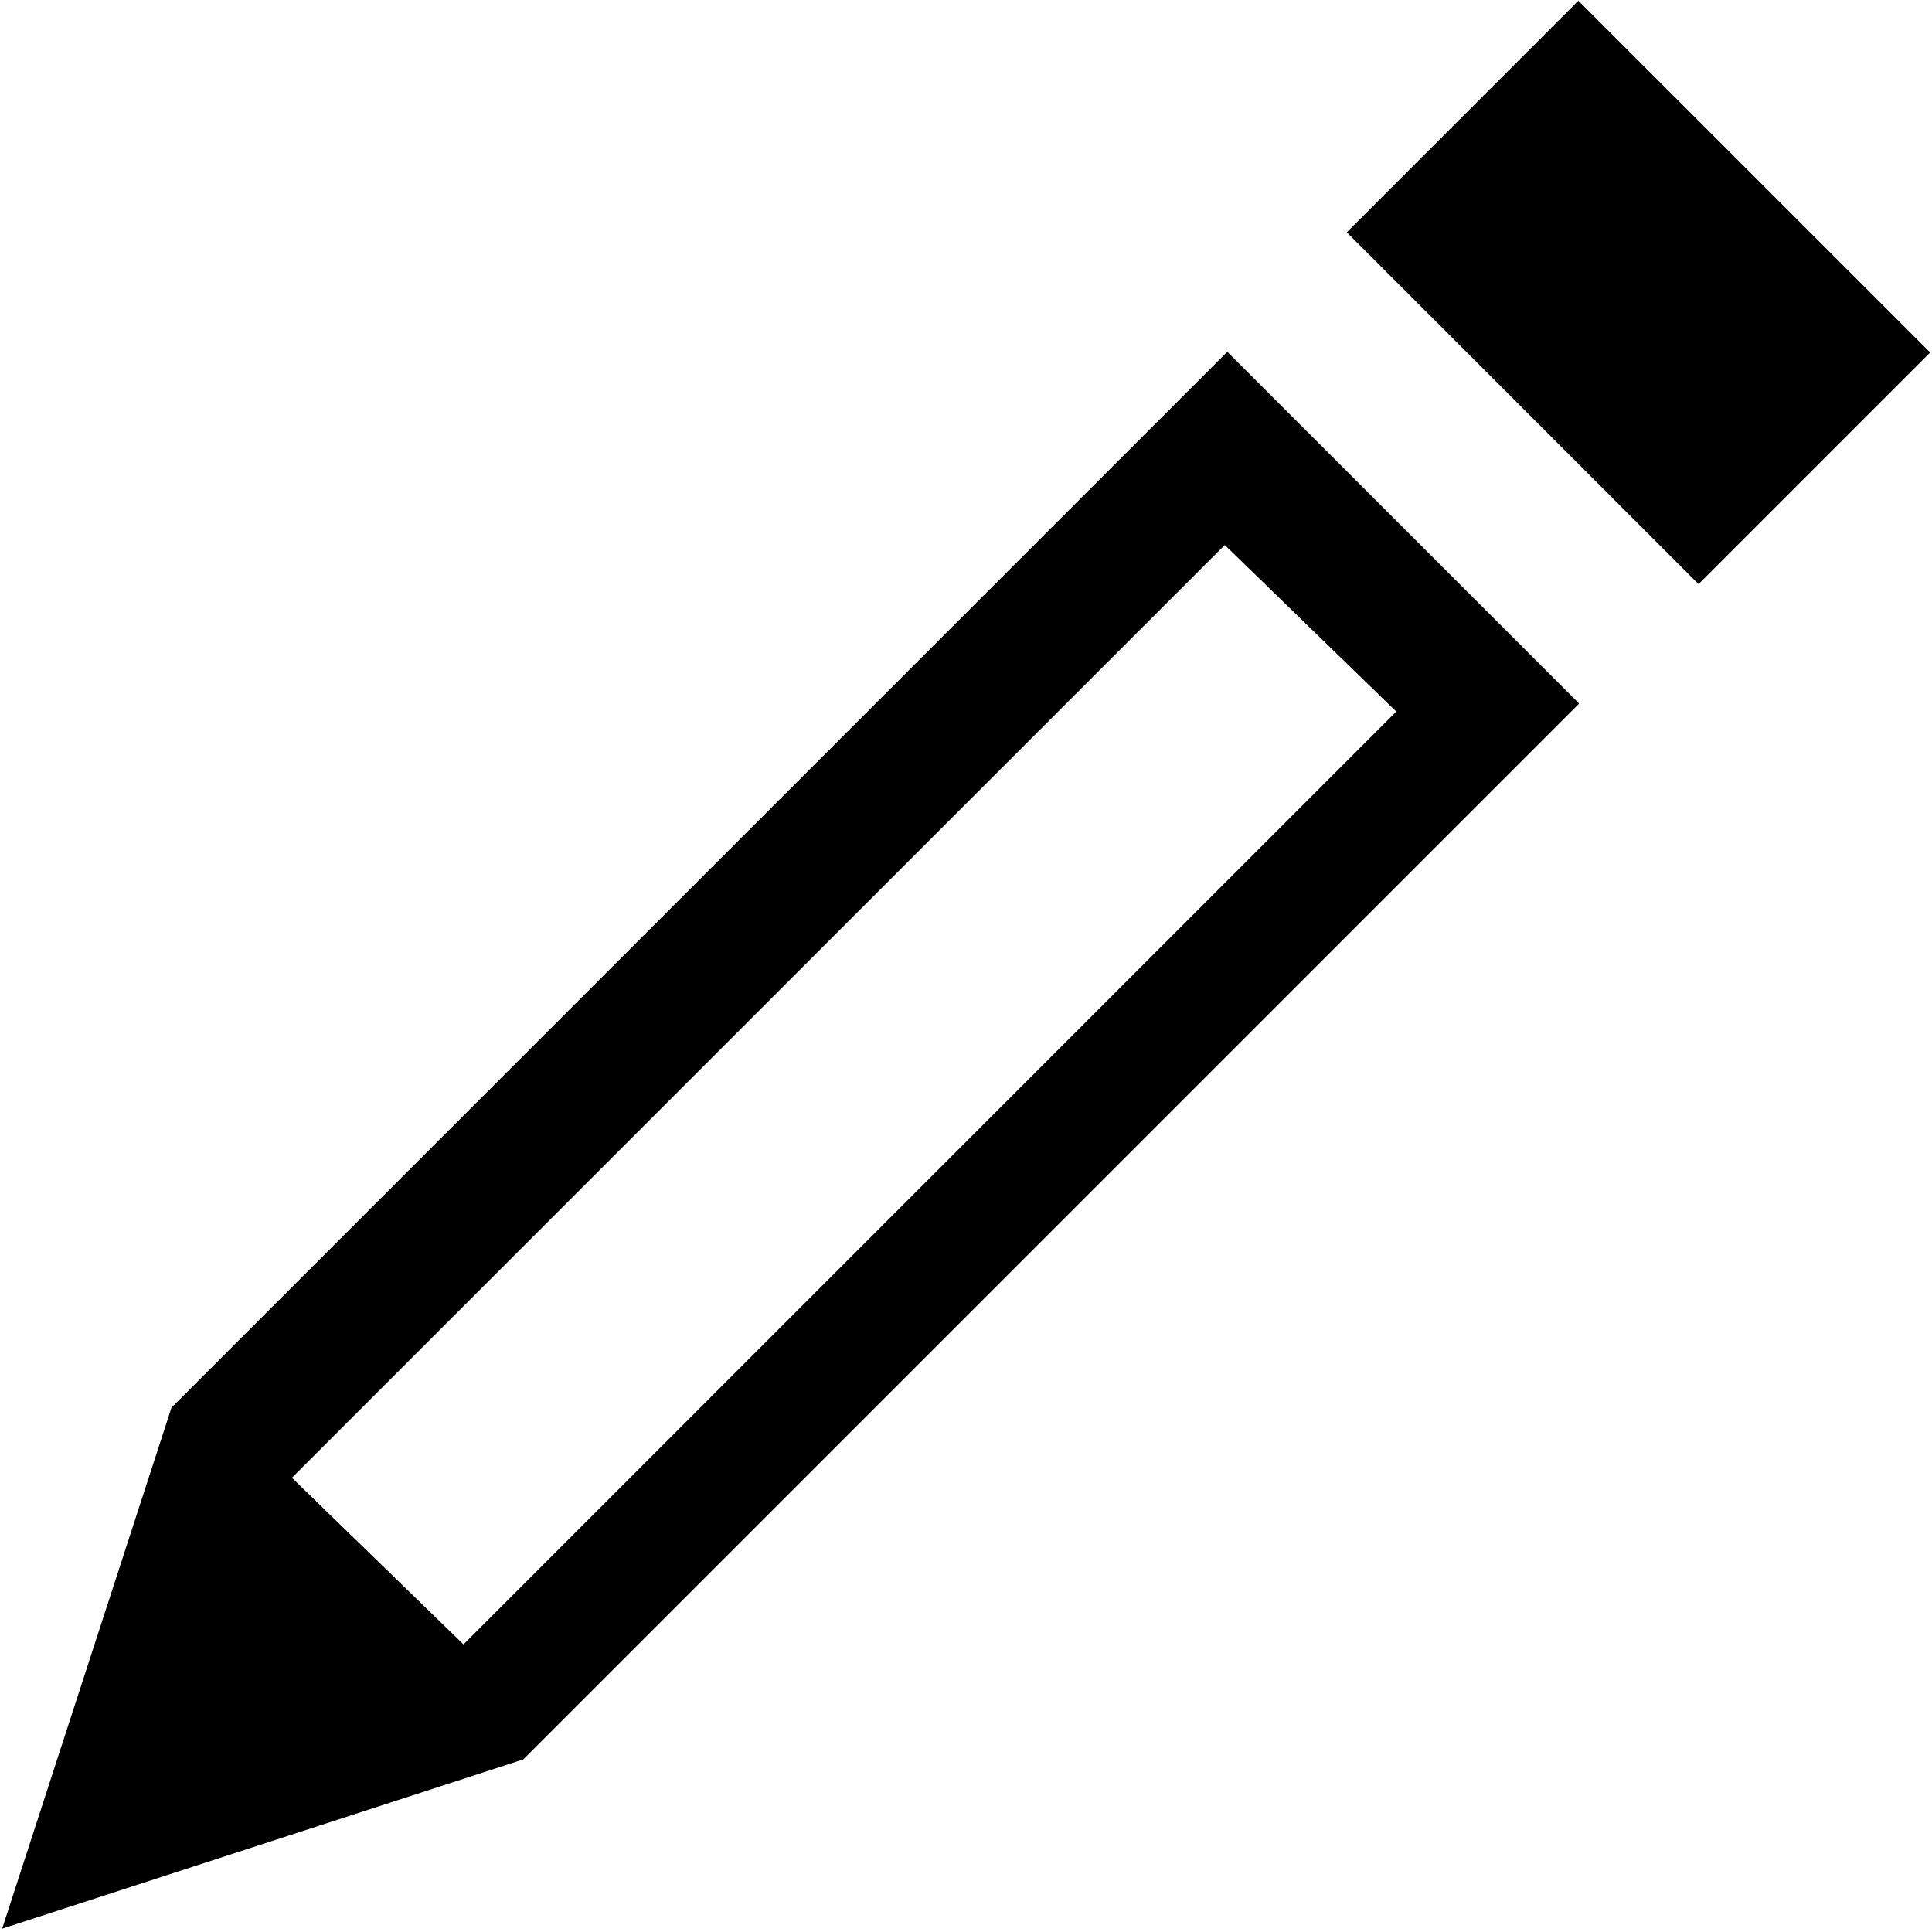
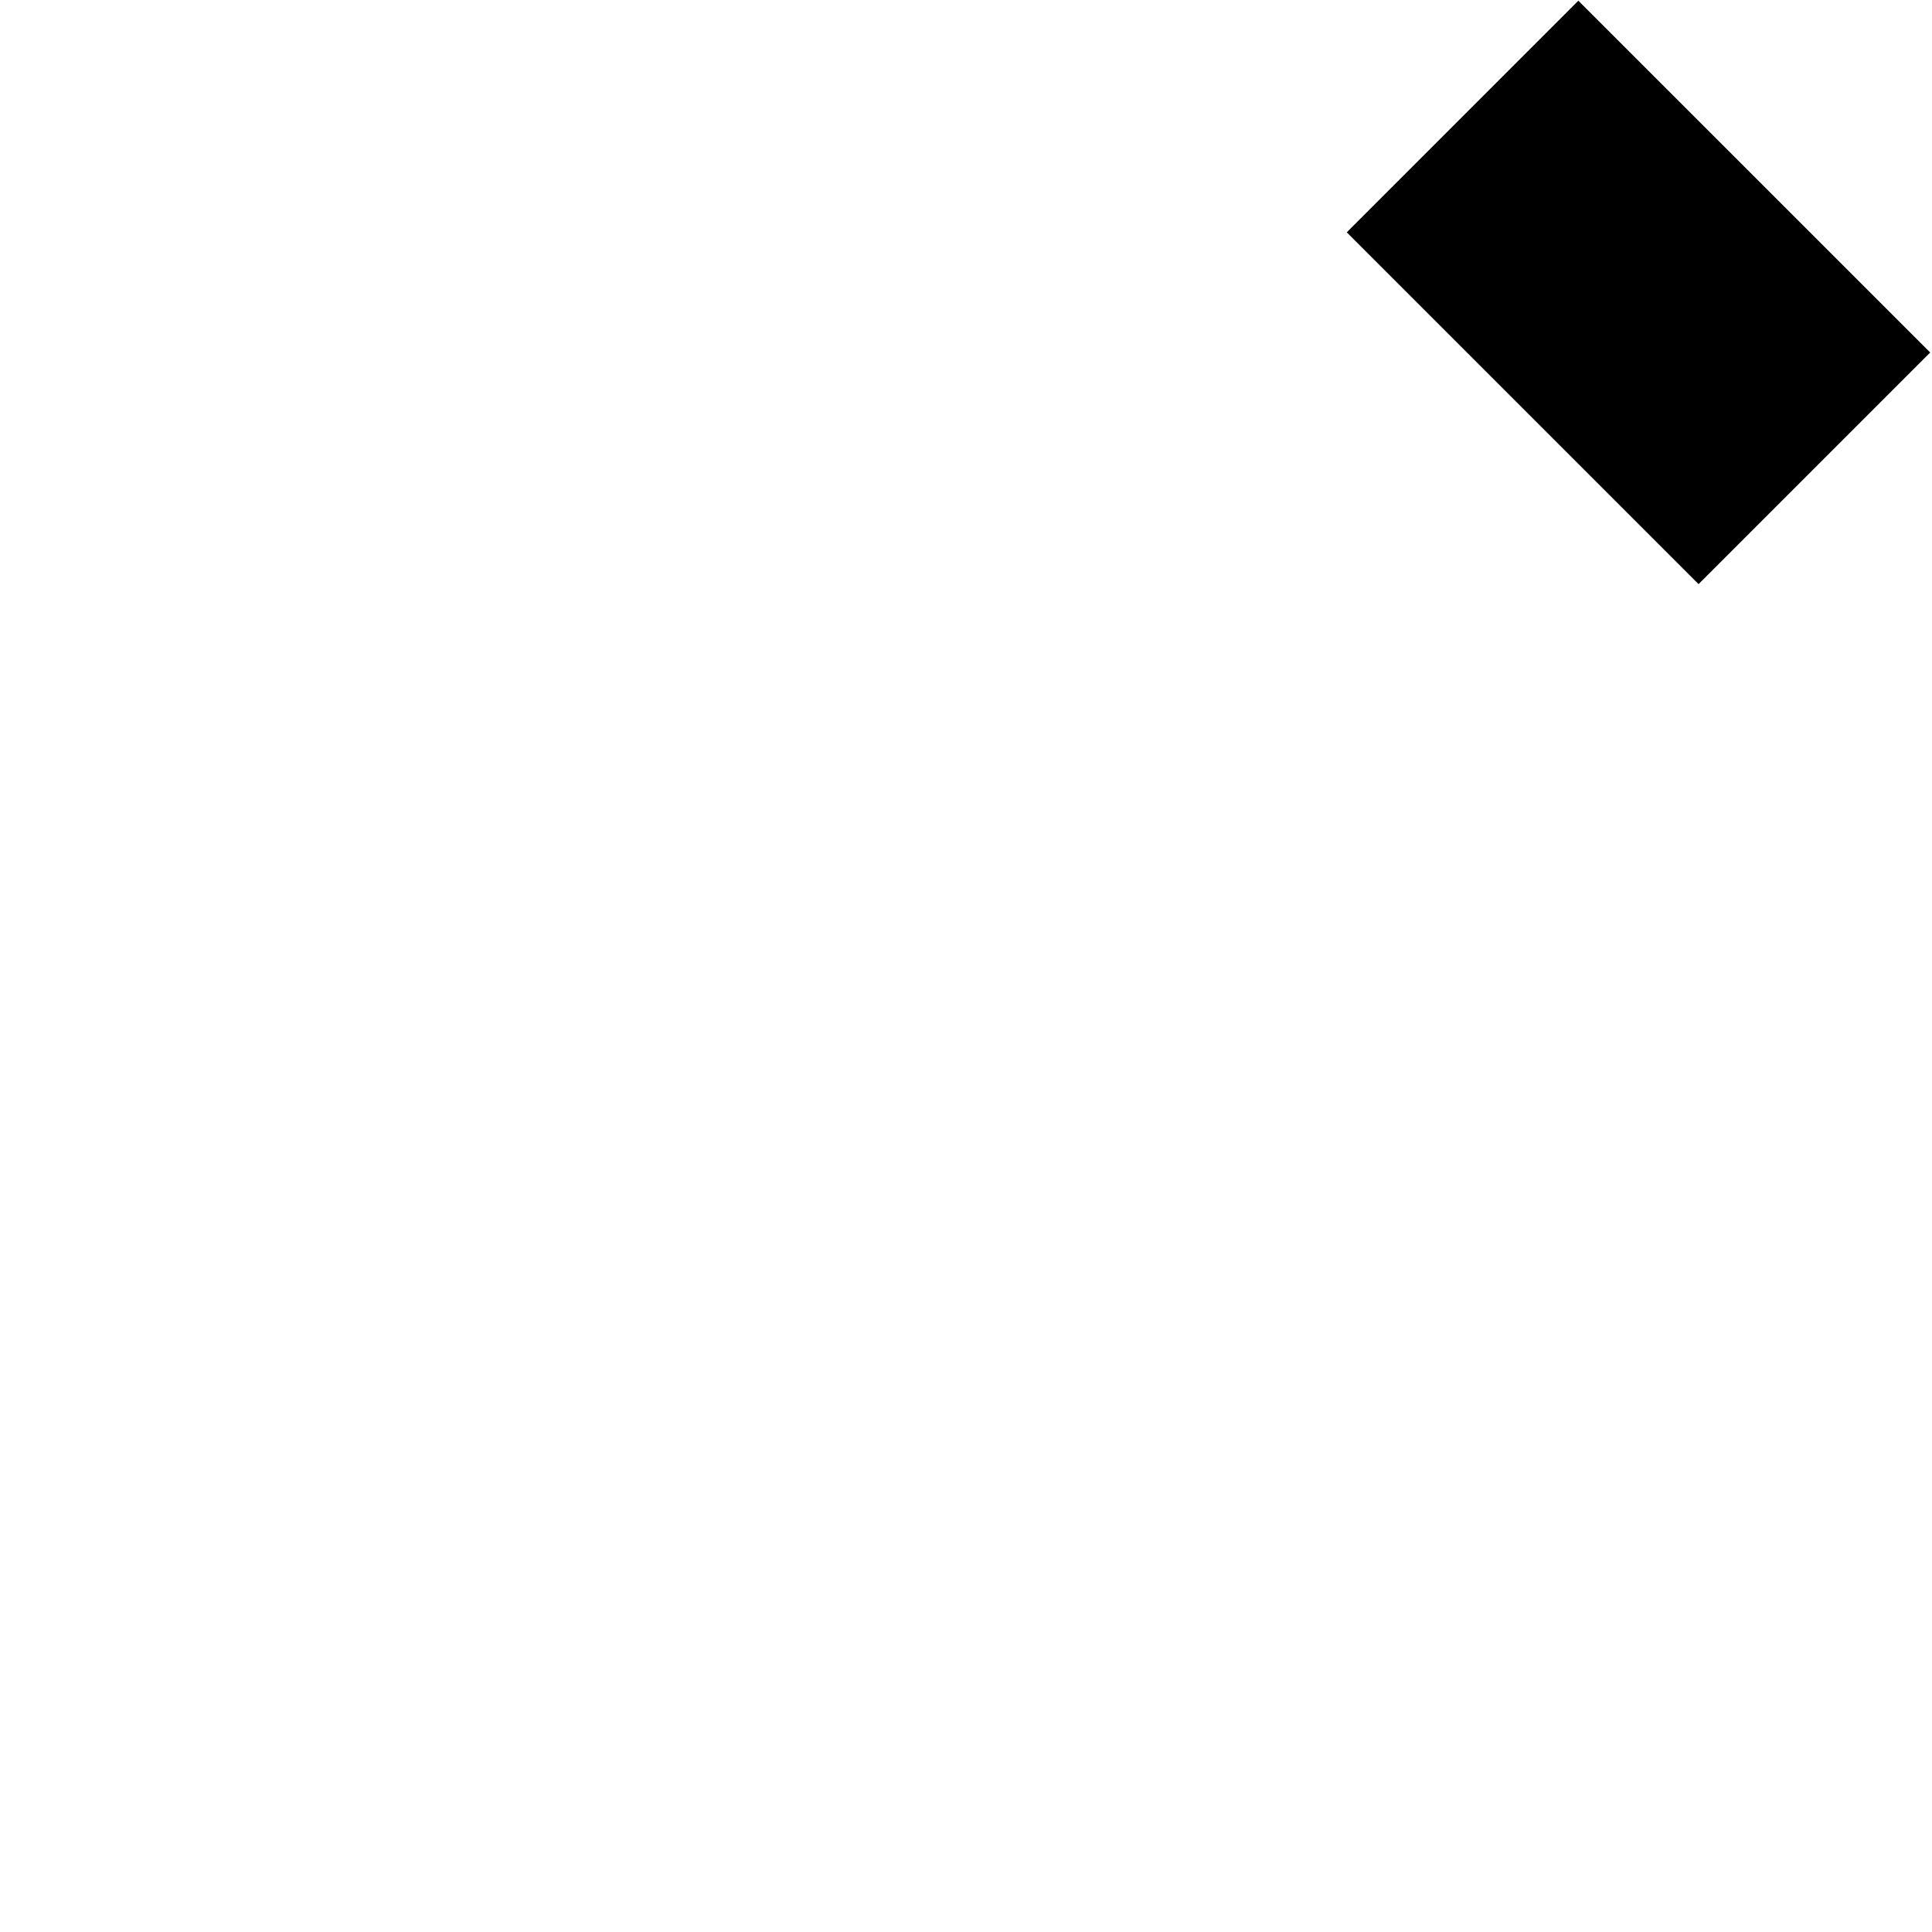
<svg xmlns="http://www.w3.org/2000/svg" xmlns:ns1="http://www.bohemiancoding.com/sketch/ns" width="500px" height="500px" viewBox="0 0 500 500" version="1.1">
  <title>icon-font_67_Pencil</title>
  <desc>Created with Sketch.</desc>
  <defs />
  <g id="Page-1" stroke="none" stroke-width="1" fill="none" fill-rule="evenodd" ns1:type="MSPage">
    <g id="Artboard-1" ns1:type="MSArtboardGroup" transform="translate(-8000, -6000)" fill="#000000">
      <g id="icon-font_67_Pencil" ns1:type="MSLayerGroup" transform="translate(8000, 6000)">
-         <path d="M317.625,91.042 L44.431,364.236 L44.389,364.236 L44.382,364.278 L44.368,364.278 L44.382,364.285 L0.556,499.139 L135.424,455.333 L135.431,455.34 L135.438,455.333 L135.472,455.319 L135.465,455.299 L408.681,182.083 L317.625,91.042 L317.625,91.042 Z M75.556,382.445 L316.97,141.042 L361.349,184.149 L119.946,425.564 L75.556,382.445 Z" id="Fill-643" ns1:type="MSShapeGroup" />
        <path d="M408.472,0.181 L348.542,60.125 L439.583,151.167 L499.528,91.229 L408.472,0.181" id="Fill-644" ns1:type="MSShapeGroup" />
      </g>
    </g>
  </g>
</svg>